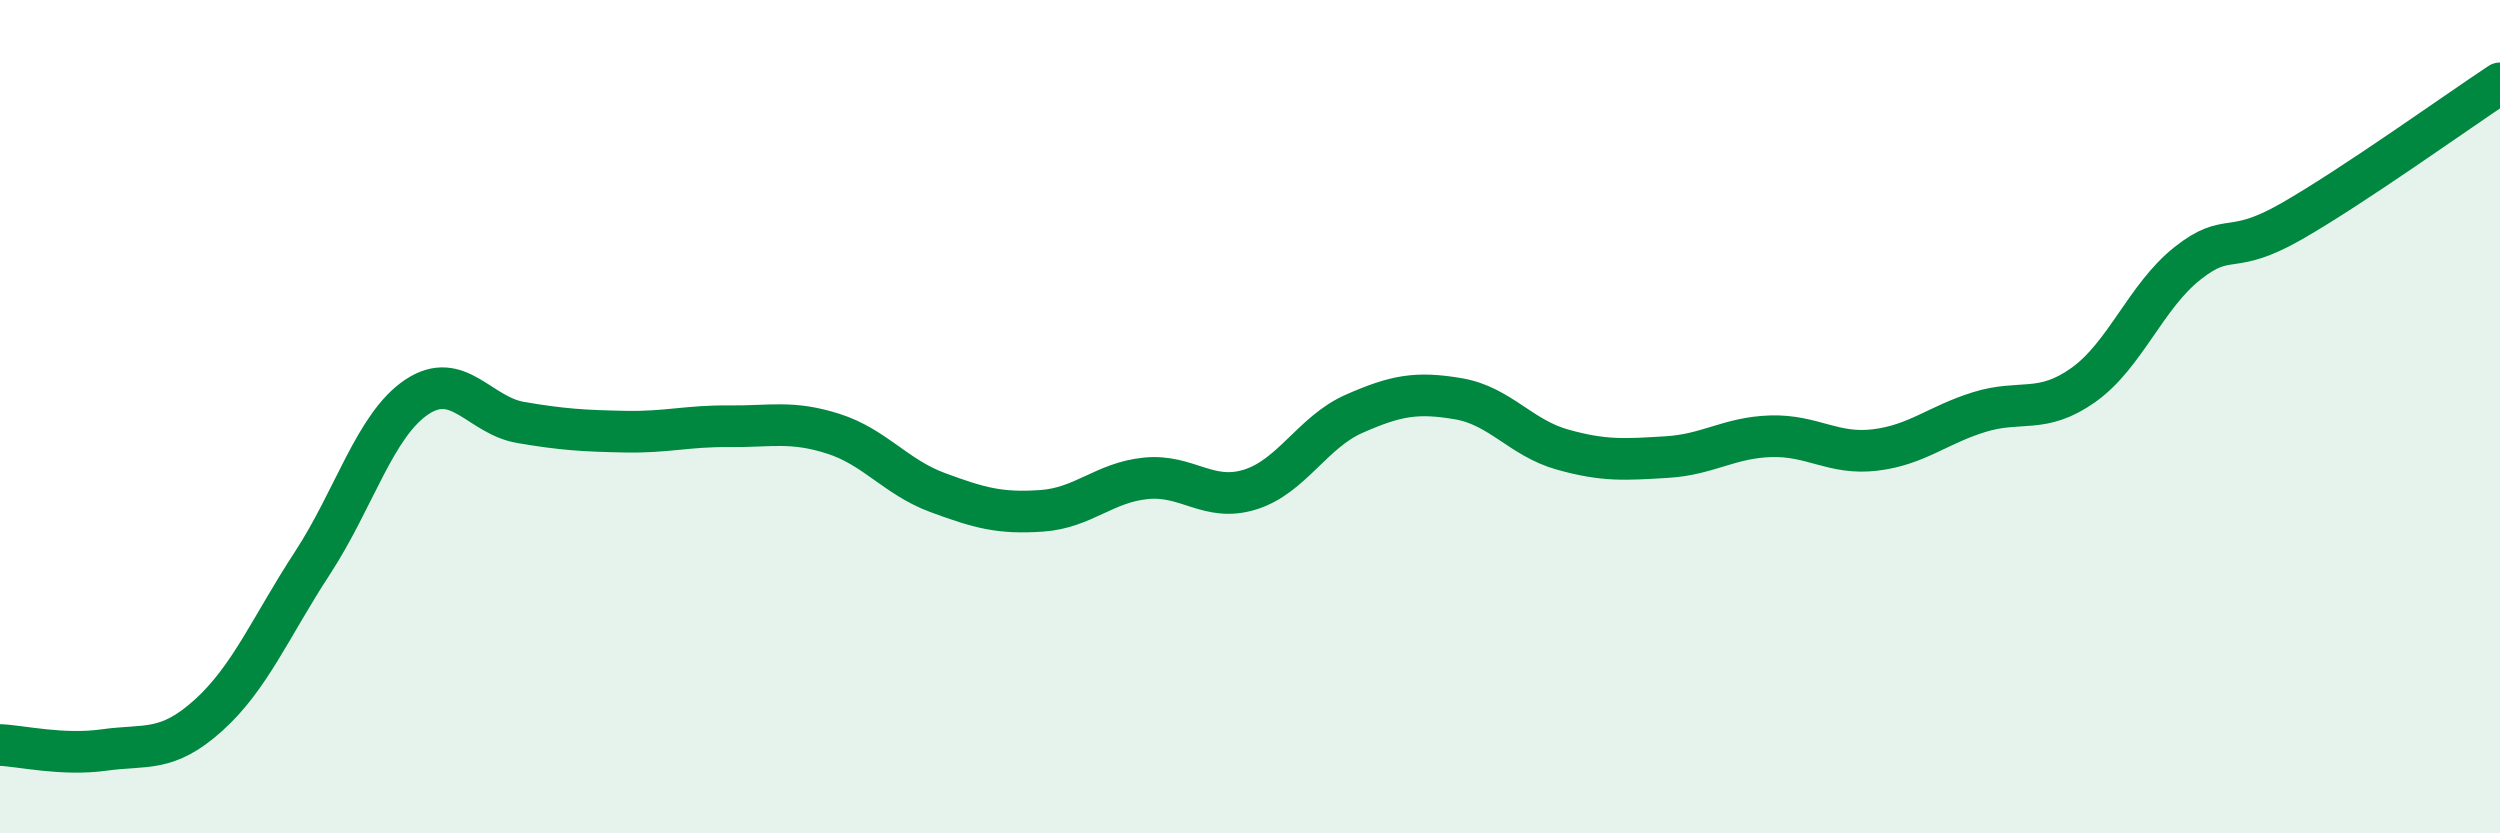
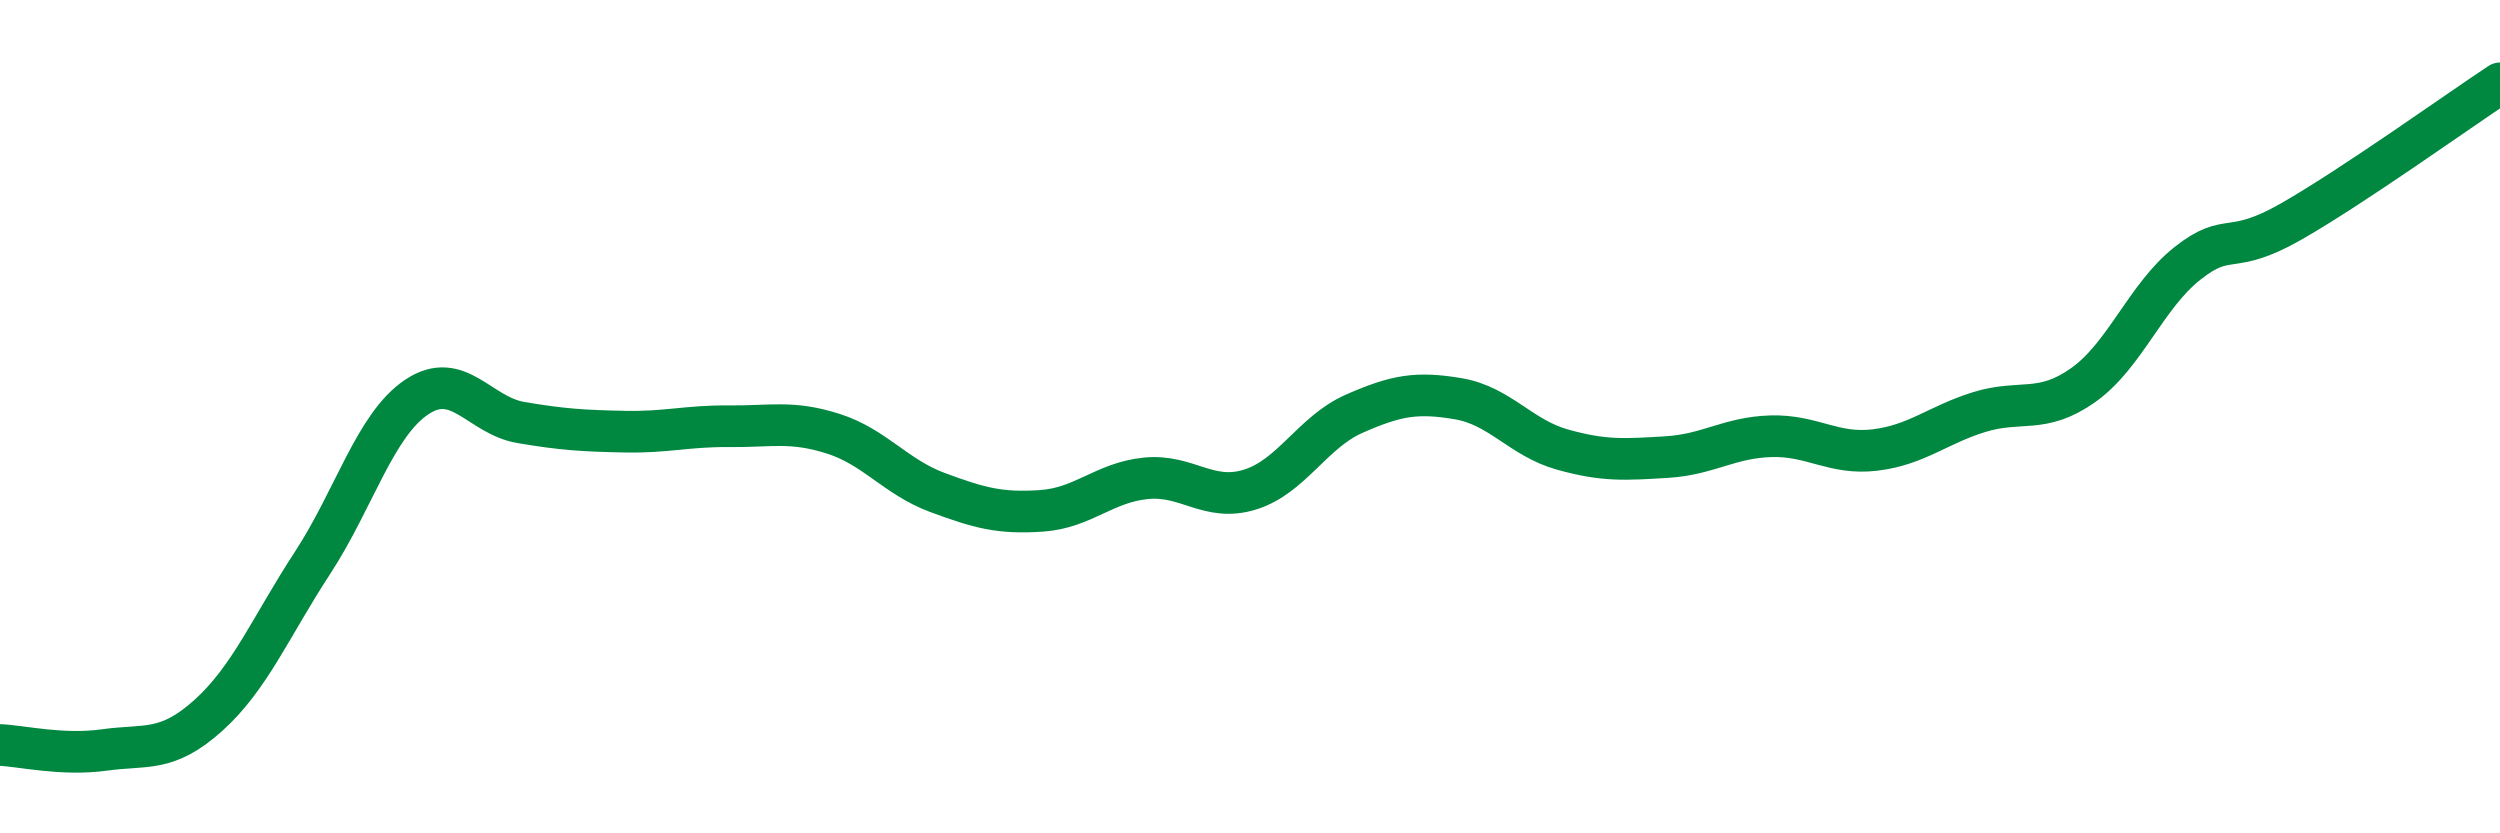
<svg xmlns="http://www.w3.org/2000/svg" width="60" height="20" viewBox="0 0 60 20">
-   <path d="M 0,17.88 C 0.5,17.9 1.5,18.14 2.5,18 C 3.5,17.86 4,18.07 5,17.17 C 6,16.27 6.5,15.04 7.5,13.51 C 8.5,11.98 9,10.2 10,9.53 C 11,8.86 11.5,9.97 12.5,10.14 C 13.5,10.31 14,10.34 15,10.36 C 16,10.38 16.5,10.22 17.5,10.23 C 18.5,10.24 19,10.09 20,10.41 C 21,10.73 21.5,11.45 22.5,11.82 C 23.5,12.19 24,12.33 25,12.26 C 26,12.19 26.5,11.58 27.5,11.48 C 28.5,11.38 29,12.06 30,11.75 C 31,11.44 31.5,10.37 32.5,9.93 C 33.5,9.49 34,9.4 35,9.57 C 36,9.74 36.5,10.51 37.5,10.79 C 38.5,11.07 39,11.03 40,10.97 C 41,10.91 41.5,10.5 42.5,10.47 C 43.5,10.44 44,10.92 45,10.8 C 46,10.68 46.5,10.2 47.5,9.89 C 48.5,9.58 49,9.95 50,9.24 C 51,8.53 51.5,7.11 52.5,6.32 C 53.5,5.53 53.5,6.17 55,5.31 C 56.5,4.45 59,2.66 60,2L60 20L0 20Z" fill="#008740" opacity="0.1" stroke-linecap="round" stroke-linejoin="round" />
  <path d="M 0,17.88 C 0.5,17.9 1.5,18.14 2.5,18 C 3.5,17.86 4,18.07 5,17.17 C 6,16.27 6.5,15.04 7.5,13.51 C 8.5,11.98 9,10.2 10,9.53 C 11,8.86 11.5,9.97 12.5,10.14 C 13.5,10.31 14,10.34 15,10.36 C 16,10.38 16.5,10.22 17.5,10.23 C 18.5,10.24 19,10.09 20,10.41 C 21,10.73 21.5,11.45 22.5,11.82 C 23.5,12.19 24,12.33 25,12.26 C 26,12.19 26.5,11.58 27.5,11.48 C 28.5,11.38 29,12.06 30,11.75 C 31,11.44 31.5,10.37 32.5,9.93 C 33.5,9.49 34,9.4 35,9.57 C 36,9.74 36.5,10.51 37.5,10.79 C 38.5,11.07 39,11.03 40,10.97 C 41,10.91 41.5,10.5 42.5,10.47 C 43.5,10.44 44,10.92 45,10.8 C 46,10.68 46.5,10.2 47.5,9.89 C 48.5,9.58 49,9.95 50,9.24 C 51,8.53 51.5,7.11 52.5,6.32 C 53.5,5.53 53.5,6.17 55,5.31 C 56.5,4.45 59,2.66 60,2" stroke="#008740" stroke-width="1" fill="none" stroke-linecap="round" stroke-linejoin="round" />
</svg>